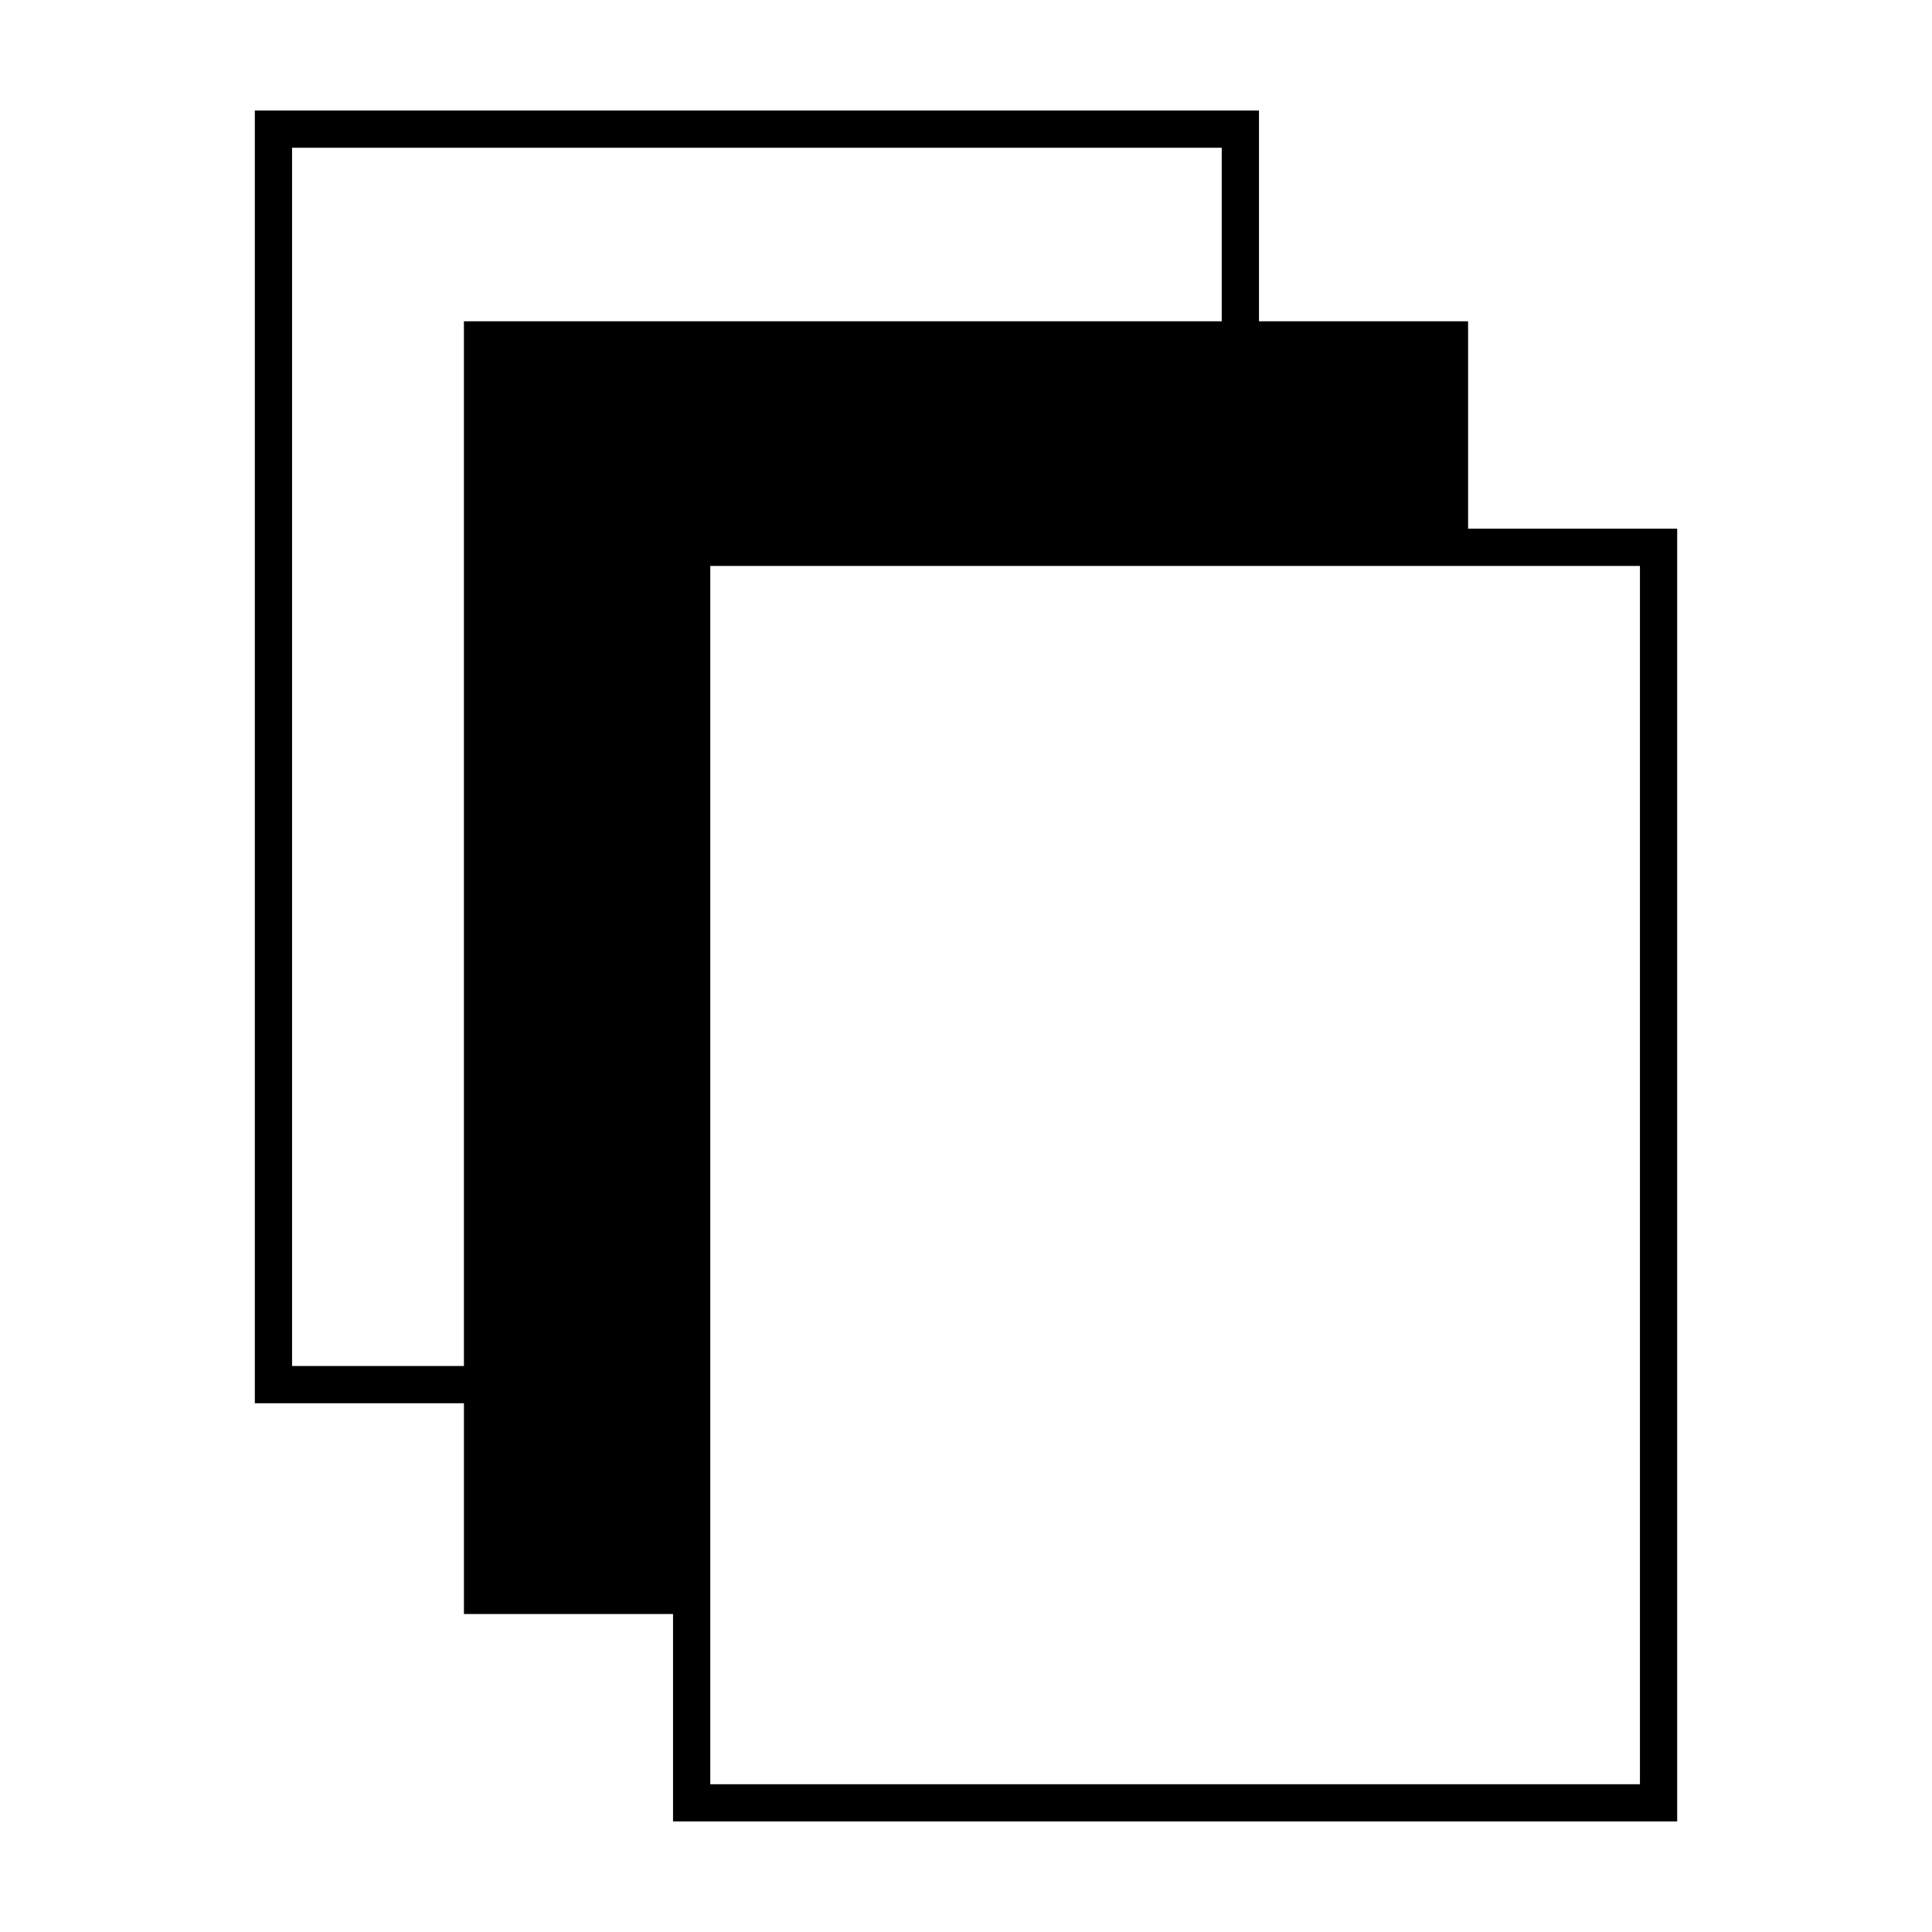
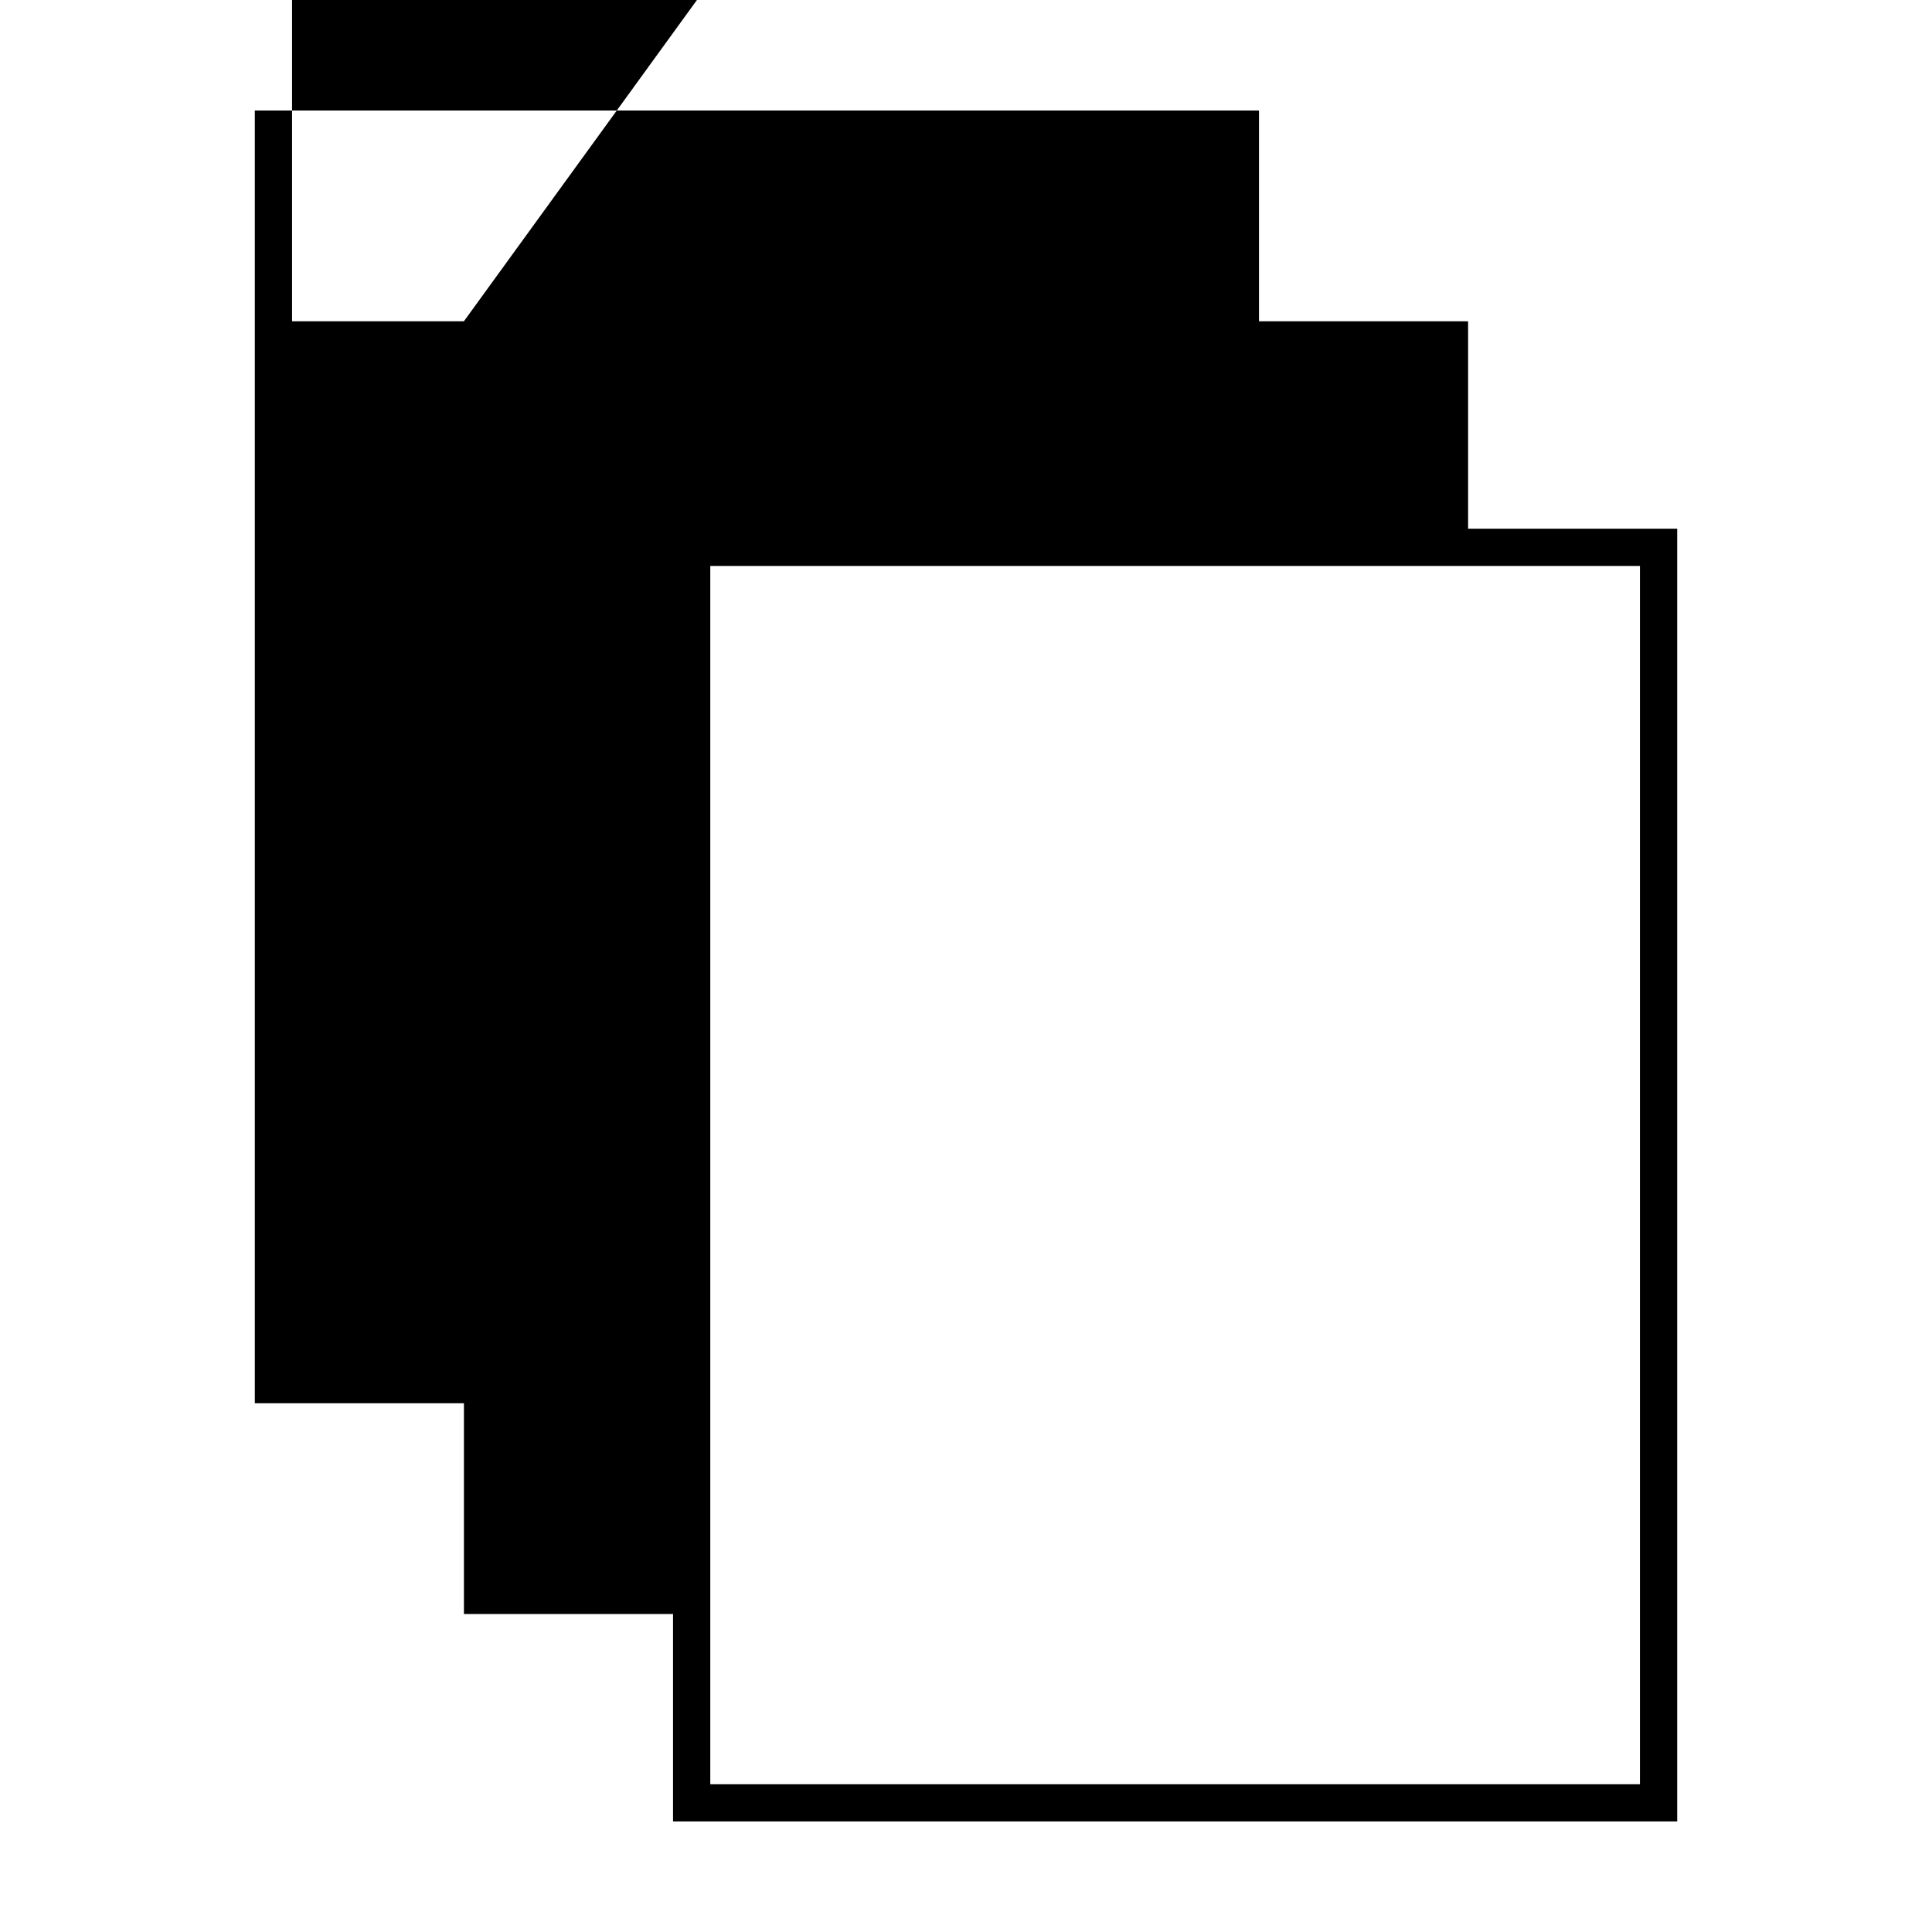
<svg xmlns="http://www.w3.org/2000/svg" fill="#000000" width="800px" height="800px" version="1.1" viewBox="144 144 512 512">
-   <path d="m533.06 284.11v-54.973h-55.418v-55.855h-266.11v342.6h55.414v55.855h55.414v54.969h266.11v-342.6zm-266.12-54.973v276.87h-45.539v-322.85h246.37v45.984zm311.66 387.7h-246.37v-322.85h246.37z" />
+   <path d="m533.06 284.11v-54.973h-55.418v-55.855h-266.11v342.6h55.414v55.855h55.414v54.969h266.11v-342.6zm-266.12-54.973h-45.539v-322.85h246.37v45.984zm311.66 387.7h-246.37v-322.85h246.37z" />
</svg>